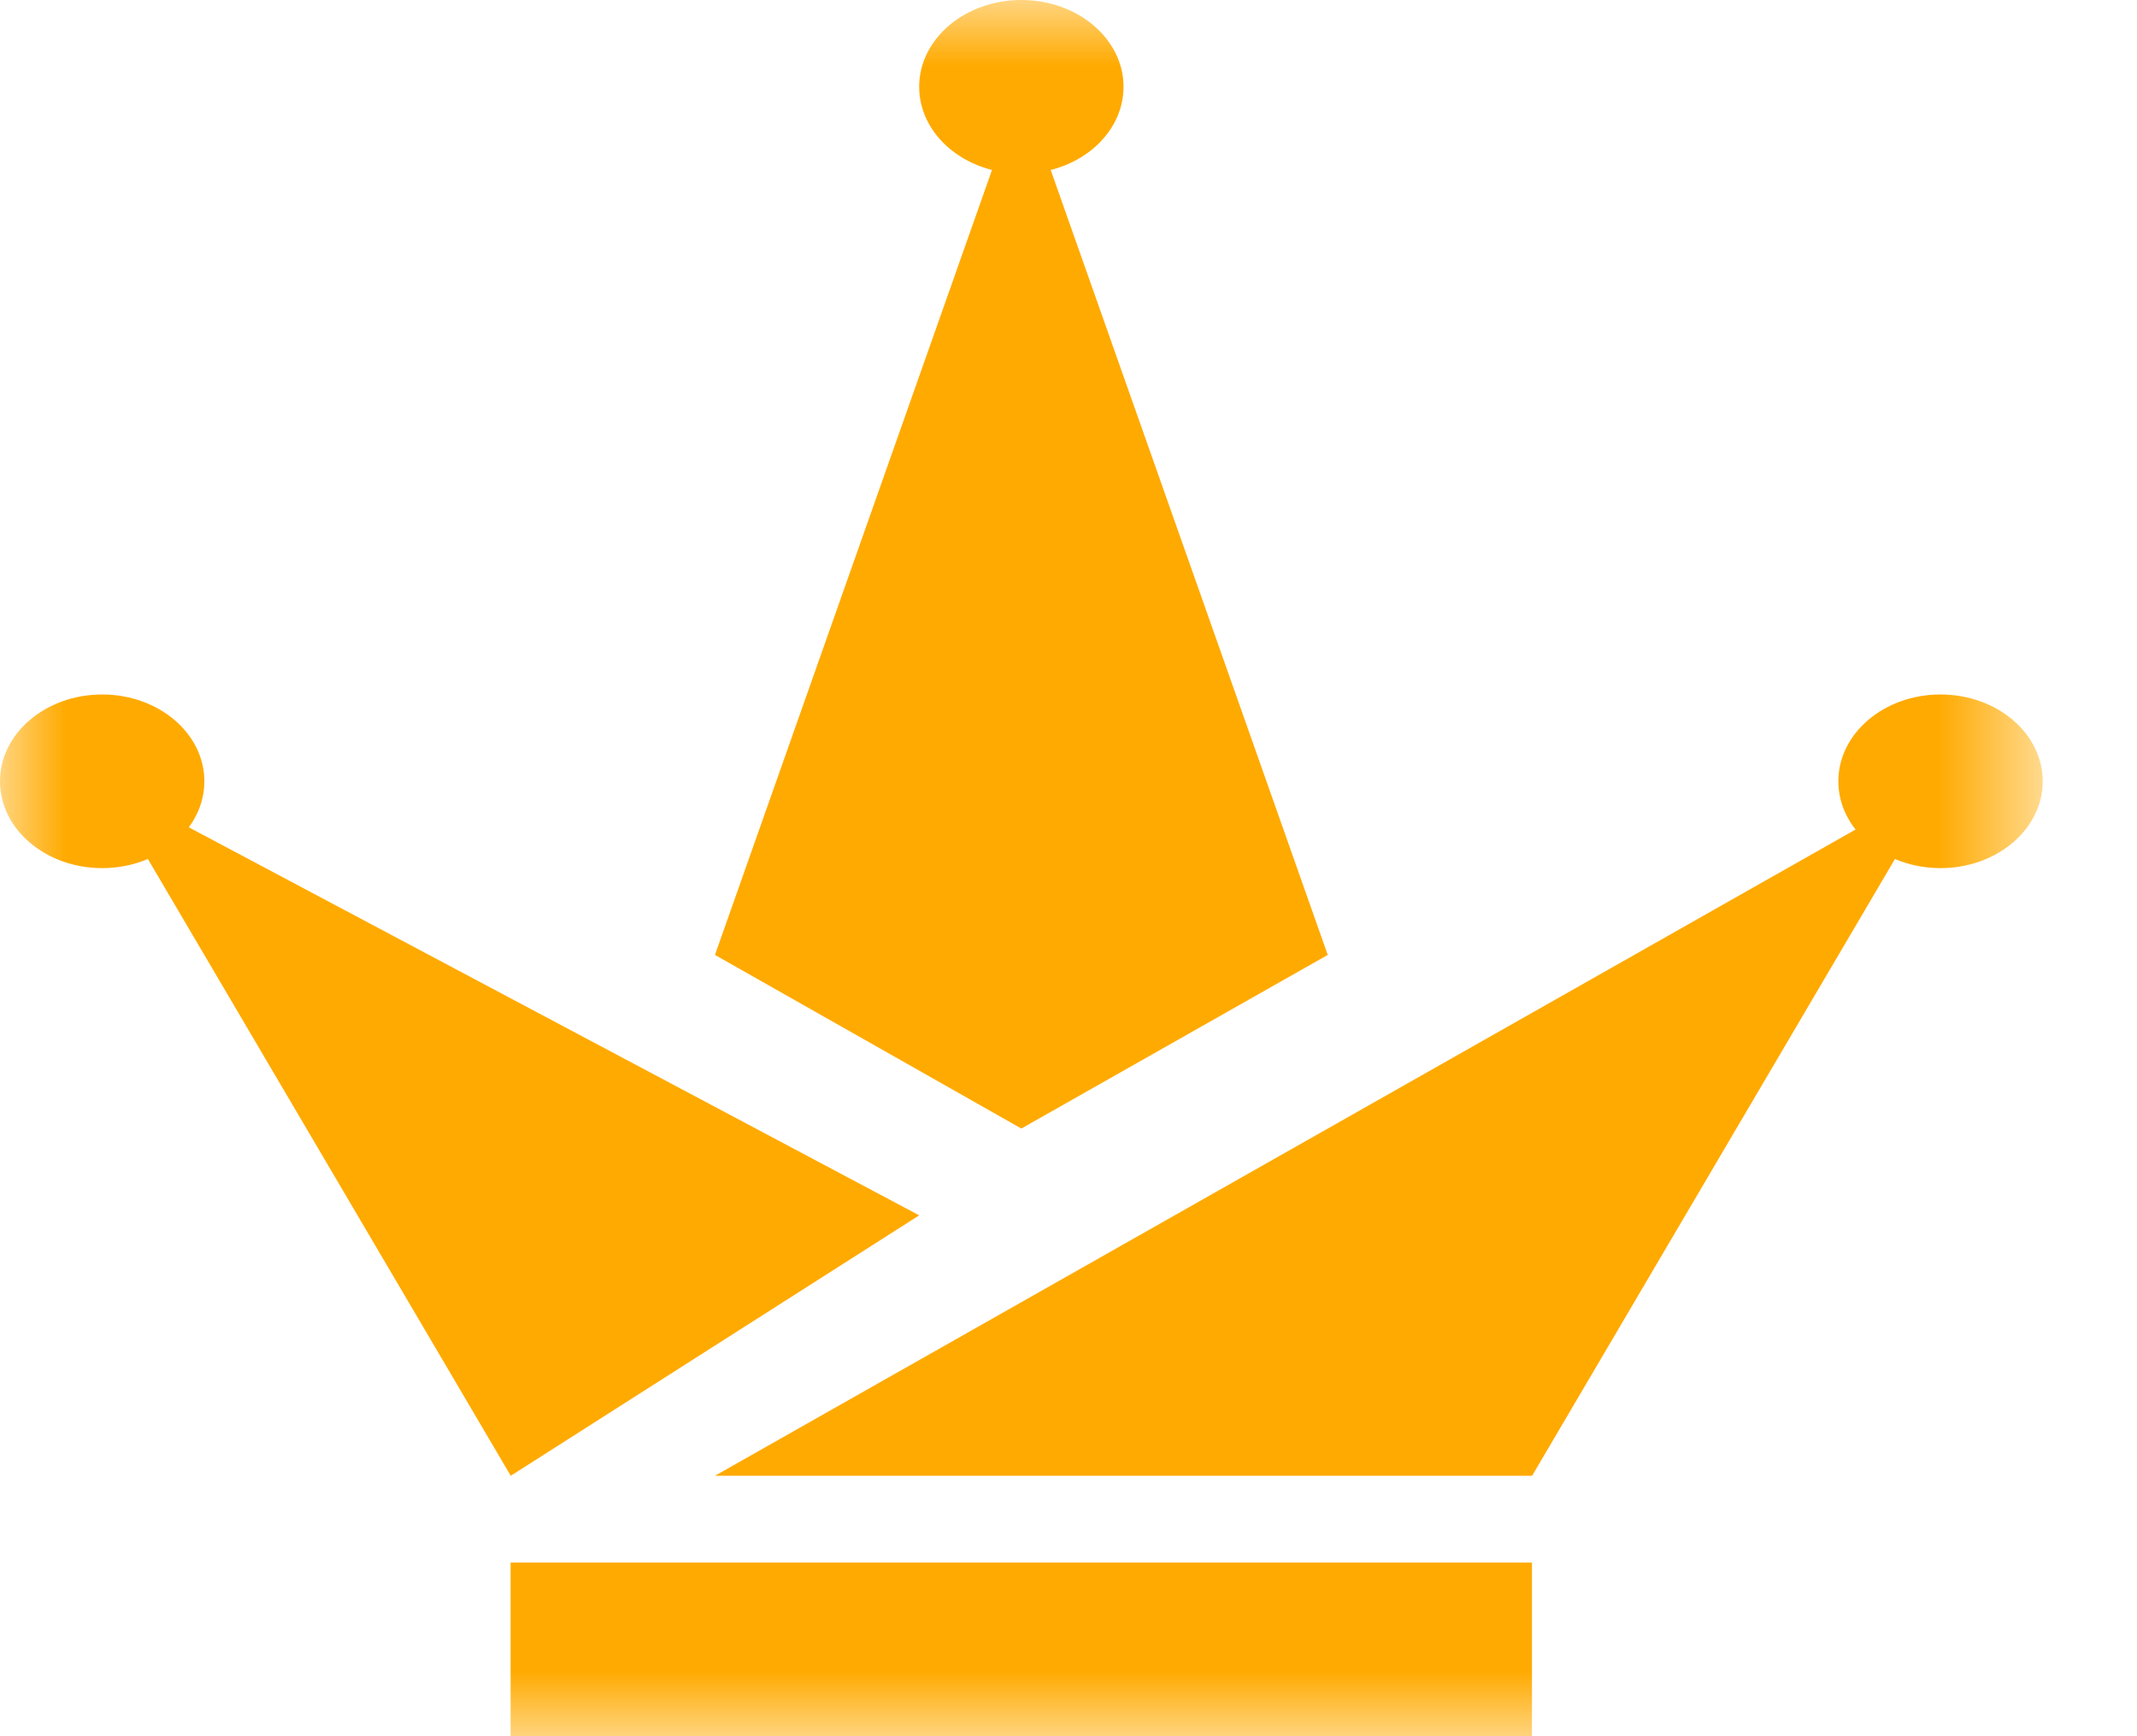
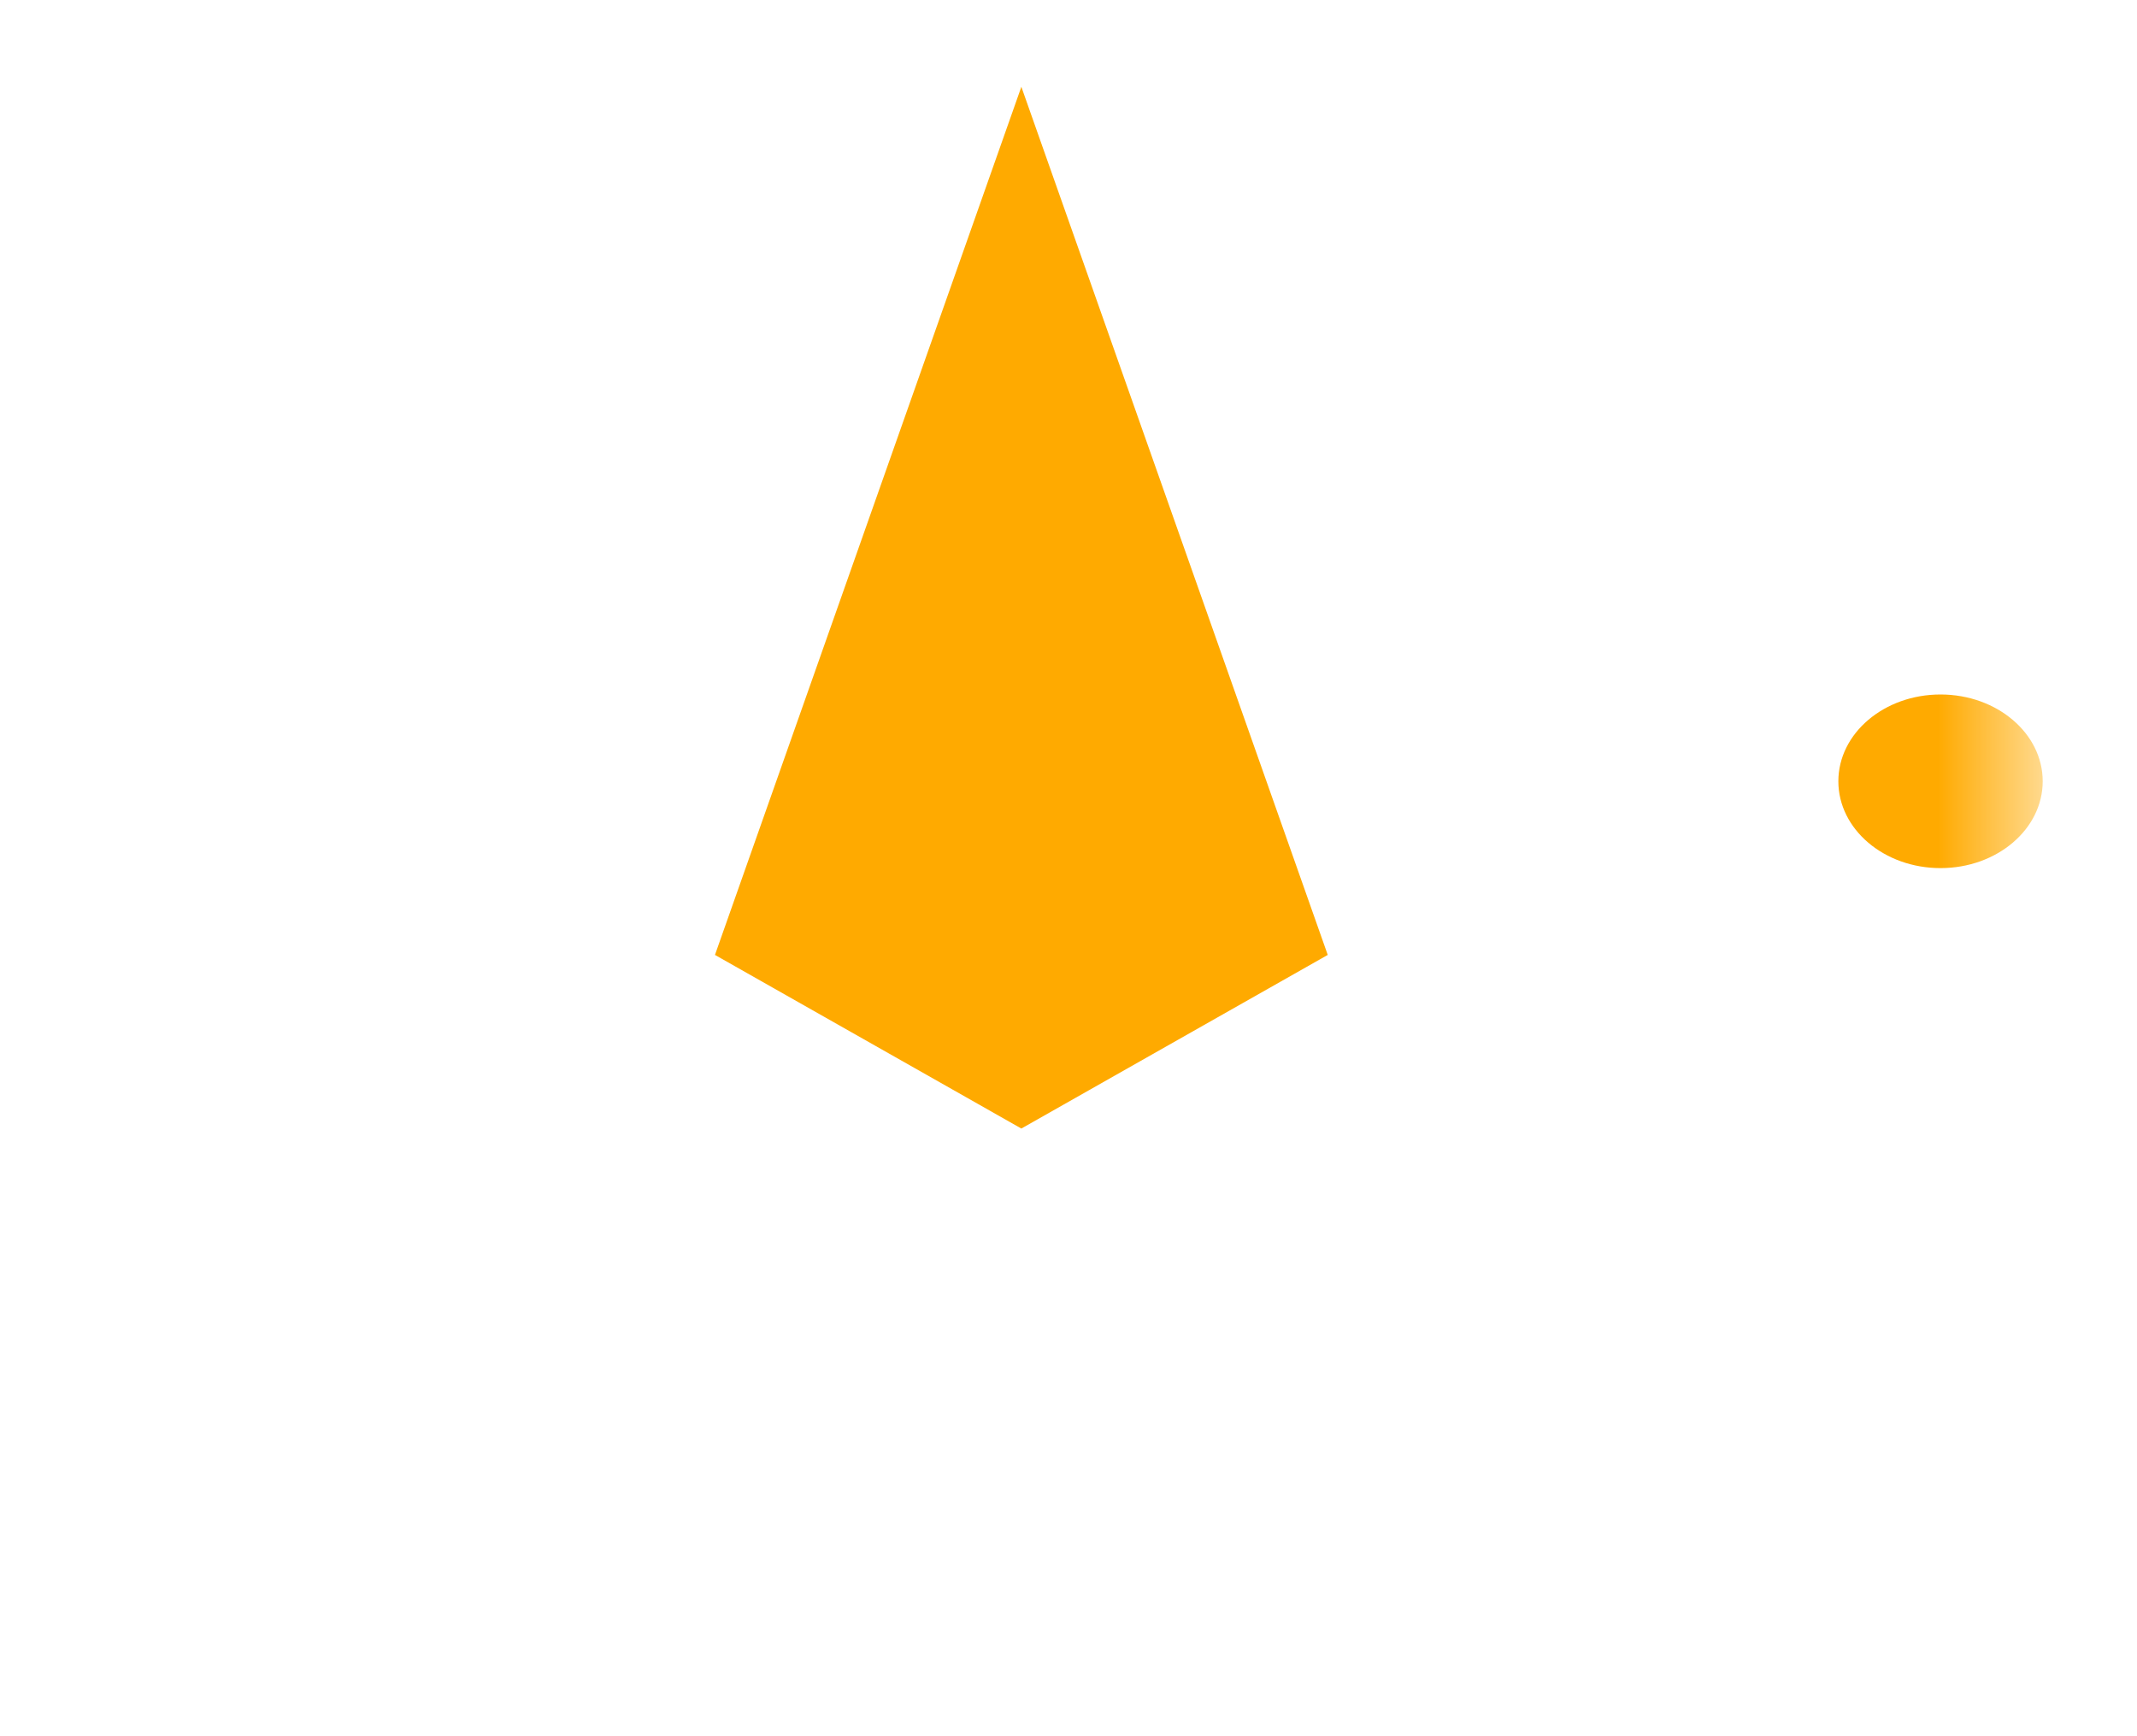
<svg xmlns="http://www.w3.org/2000/svg" width="16" height="13" viewBox="0 0 16 13" fill="none">
  <mask id="mask0_2252_39966" style="mask-type:alpha" maskUnits="userSpaceOnUse" x="0" y="0" width="16" height="13">
    <rect width="15.294" height="13" fill="#C4C4C4" />
  </mask>
  <g mask="url(#mask0_2252_39966)">
-     <ellipse cx="7.647" cy="0.65" rx="0.765" ry="0.65" fill="#FFAA00" />
    <ellipse cx="14.529" cy="5.85" rx="0.765" ry="0.65" fill="#FFAA00" />
-     <ellipse cx="0.765" cy="5.85" rx="0.765" ry="0.65" fill="#FFAA00" />
    <path d="M7.647 0.65L5.353 7.15L7.647 8.45L9.941 7.15L7.647 0.65Z" fill="#FFAA00" />
-     <path d="M14.53 5.85L5.353 11.05H11.471L14.53 5.85Z" fill="#FFAA00" />
-     <path d="M3.824 11.05L0.765 5.85L6.882 9.1L3.824 11.05Z" fill="#FFAA00" />
-     <path d="M3.823 11.7H11.47V13H3.823V11.7Z" fill="#FFAA00" />
  </g>
</svg>